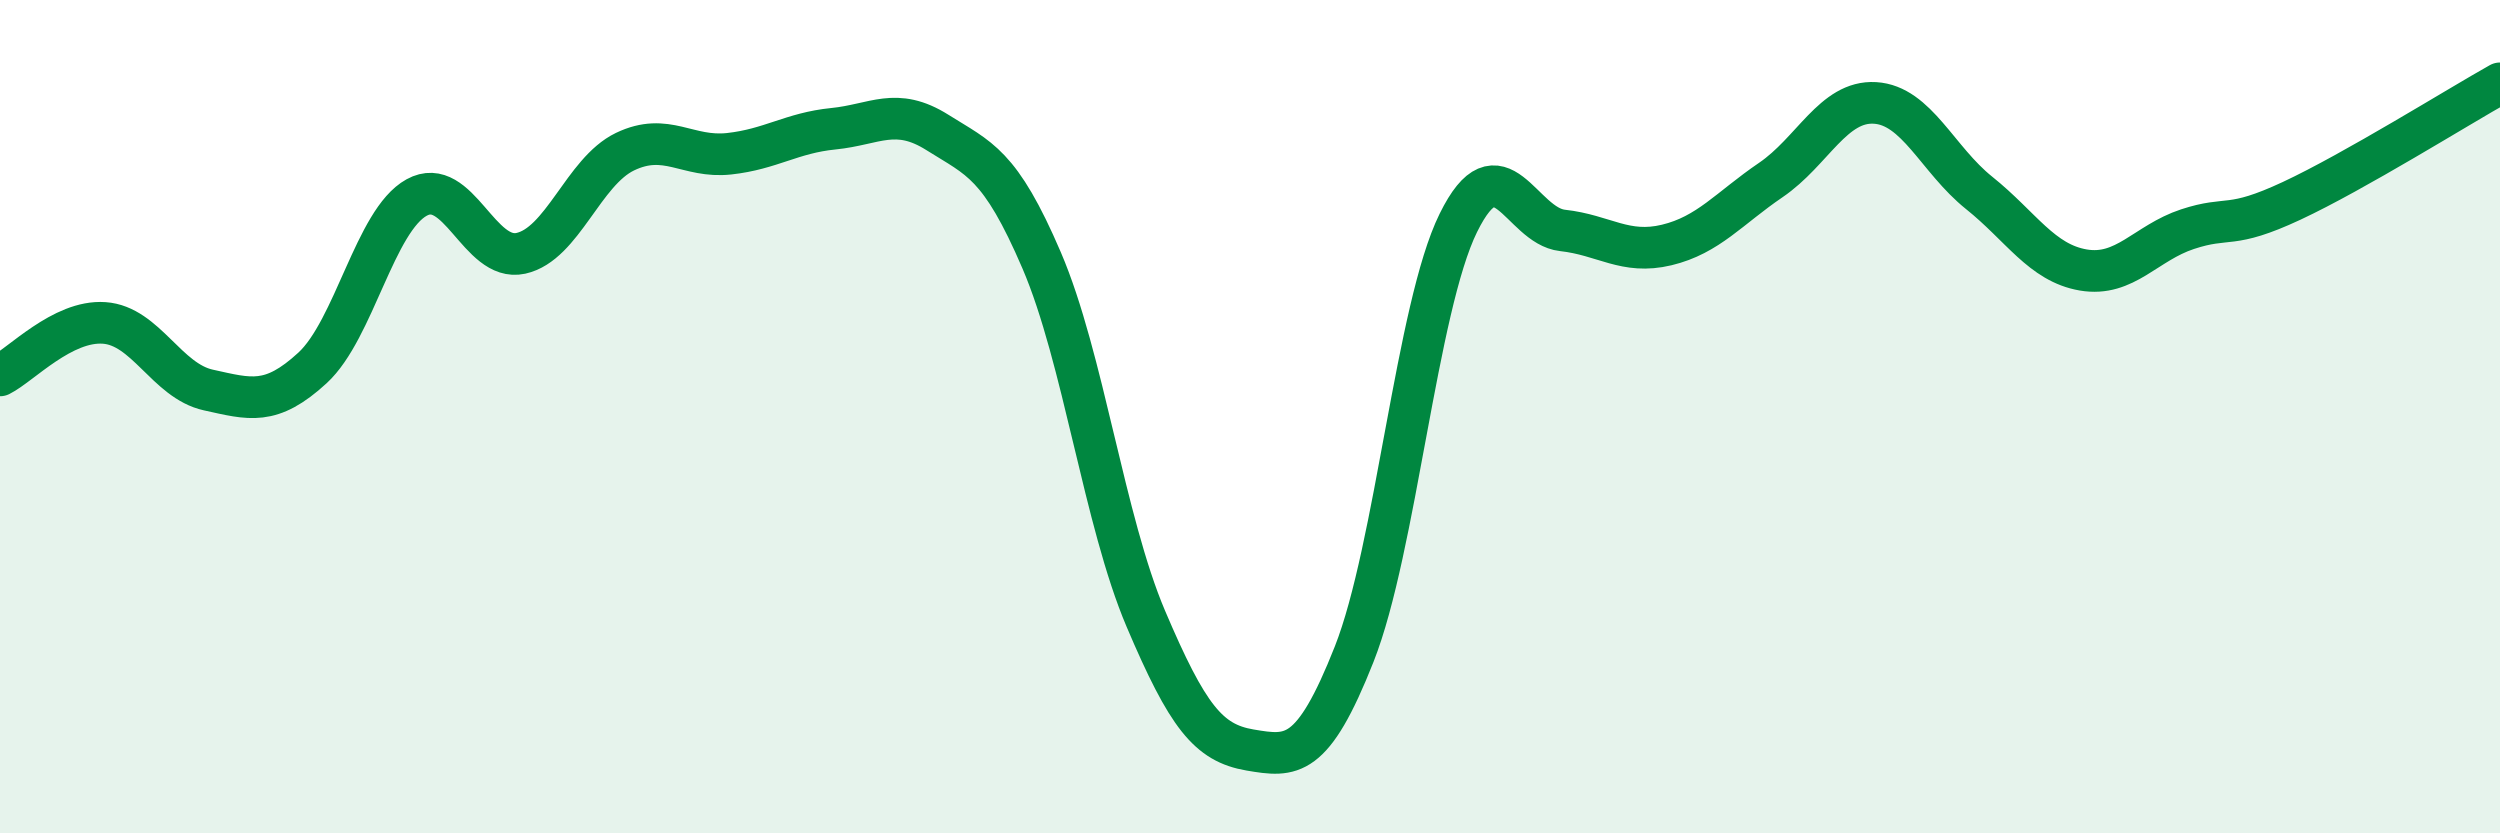
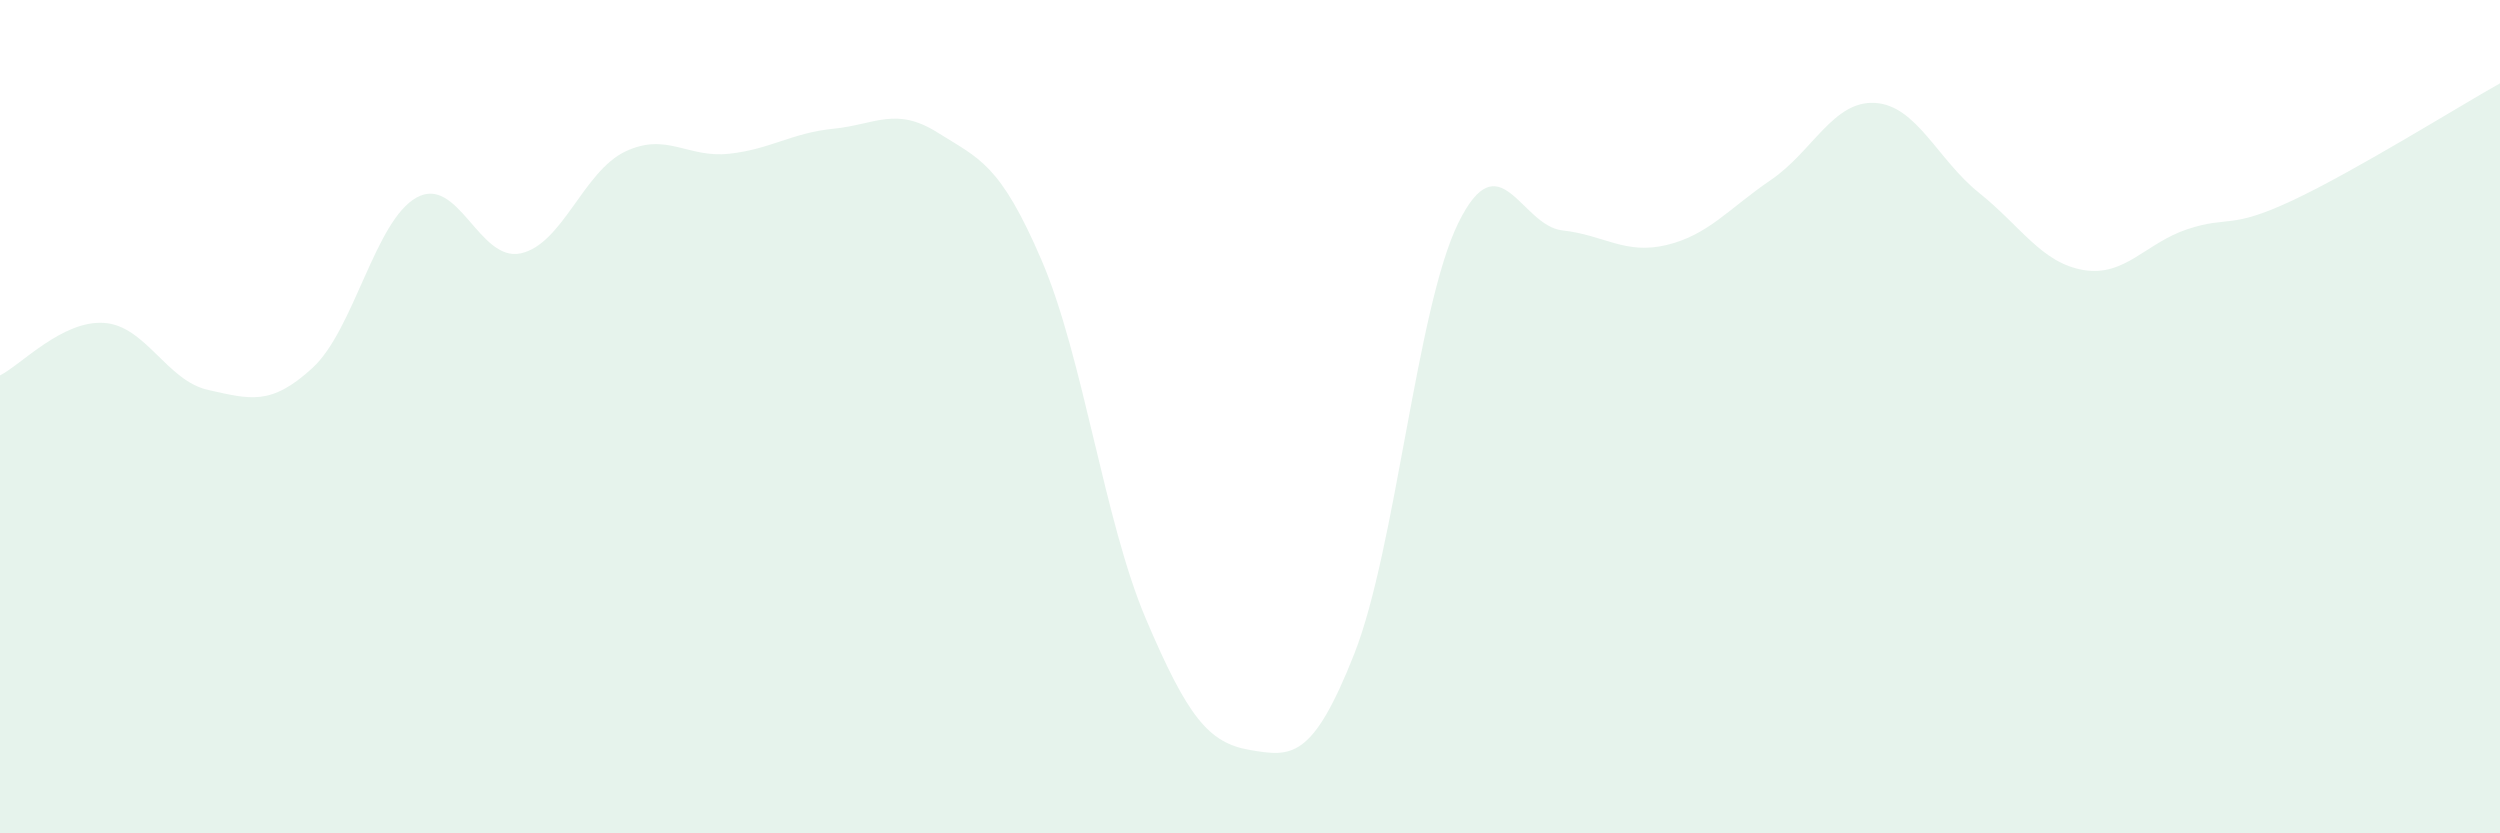
<svg xmlns="http://www.w3.org/2000/svg" width="60" height="20" viewBox="0 0 60 20">
  <path d="M 0,9.01 C 0.5,8.76 1.5,7.68 2.5,7.75 C 3.5,7.82 4,9.14 5,9.36 C 6,9.58 6.5,9.75 7.5,8.83 C 8.5,7.91 9,5.29 10,4.74 C 11,4.19 11.5,6.3 12.5,6.08 C 13.5,5.86 14,4.12 15,3.64 C 16,3.16 16.5,3.8 17.5,3.69 C 18.5,3.58 19,3.19 20,3.09 C 21,2.99 21.5,2.55 22.5,3.18 C 23.5,3.81 24,3.92 25,6.25 C 26,8.58 26.5,12.5 27.5,14.85 C 28.5,17.2 29,17.83 30,18 C 31,18.17 31.5,18.23 32.5,15.7 C 33.5,13.17 34,7.38 35,5.35 C 36,3.32 36.5,5.42 37.5,5.53 C 38.5,5.64 39,6.12 40,5.88 C 41,5.64 41.5,5 42.5,4.32 C 43.5,3.64 44,2.41 45,2.47 C 46,2.53 46.5,3.83 47.5,4.63 C 48.5,5.43 49,6.31 50,6.48 C 51,6.65 51.5,5.83 52.5,5.5 C 53.5,5.17 53.5,5.52 55,4.82 C 56.5,4.12 59,2.56 60,2L60 20L0 20Z" fill="#008740" opacity="0.1" stroke-linecap="round" stroke-linejoin="round" />
-   <path d="M 0,9.01 C 0.5,8.76 1.5,7.68 2.5,7.75 C 3.5,7.82 4,9.14 5,9.36 C 6,9.58 6.5,9.75 7.5,8.83 C 8.5,7.91 9,5.29 10,4.74 C 11,4.19 11.5,6.3 12.5,6.08 C 13.5,5.86 14,4.12 15,3.64 C 16,3.16 16.5,3.8 17.5,3.69 C 18.5,3.58 19,3.19 20,3.09 C 21,2.99 21.5,2.55 22.5,3.18 C 23.5,3.81 24,3.92 25,6.25 C 26,8.58 26.5,12.5 27.5,14.85 C 28.5,17.2 29,17.83 30,18 C 31,18.17 31.5,18.23 32.5,15.7 C 33.5,13.17 34,7.38 35,5.35 C 36,3.32 36.5,5.42 37.5,5.53 C 38.5,5.64 39,6.12 40,5.88 C 41,5.64 41.5,5 42.5,4.32 C 43.5,3.64 44,2.41 45,2.47 C 46,2.53 46.5,3.83 47.5,4.63 C 48.5,5.43 49,6.31 50,6.48 C 51,6.65 51.5,5.83 52.5,5.5 C 53.5,5.17 53.5,5.52 55,4.82 C 56.5,4.12 59,2.56 60,2" stroke="#008740" stroke-width="1" fill="none" stroke-linecap="round" stroke-linejoin="round" />
</svg>